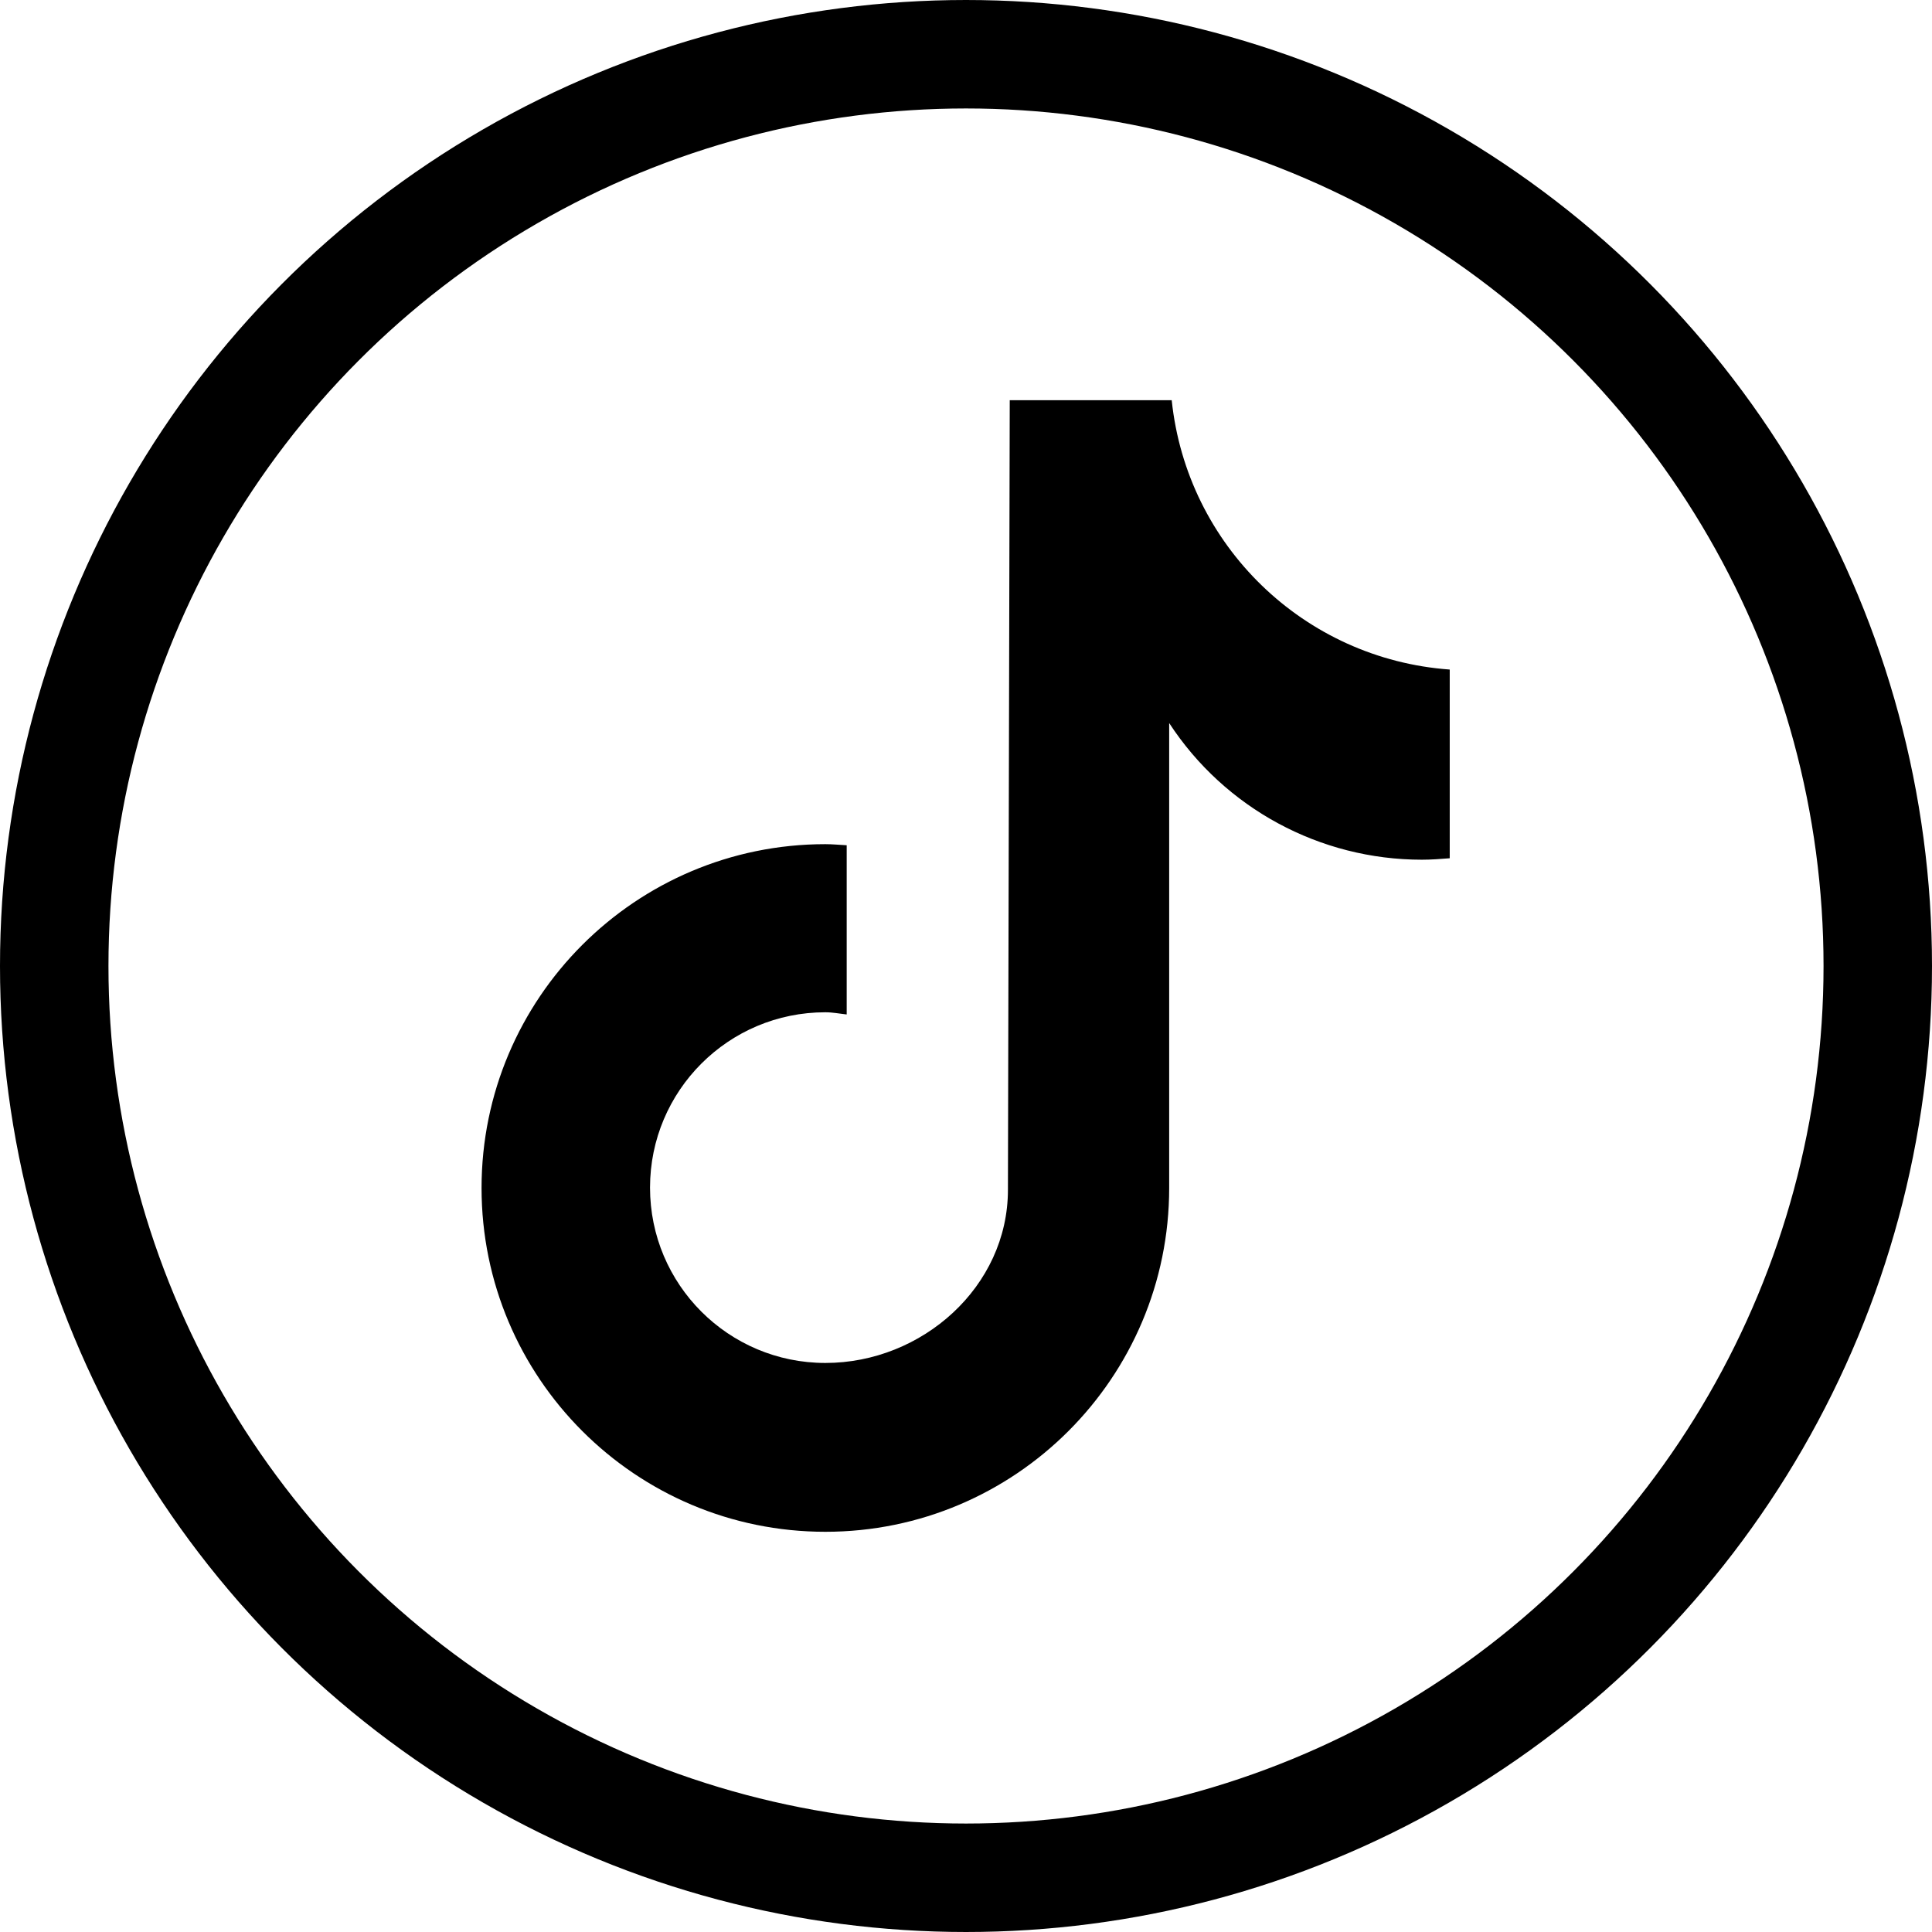
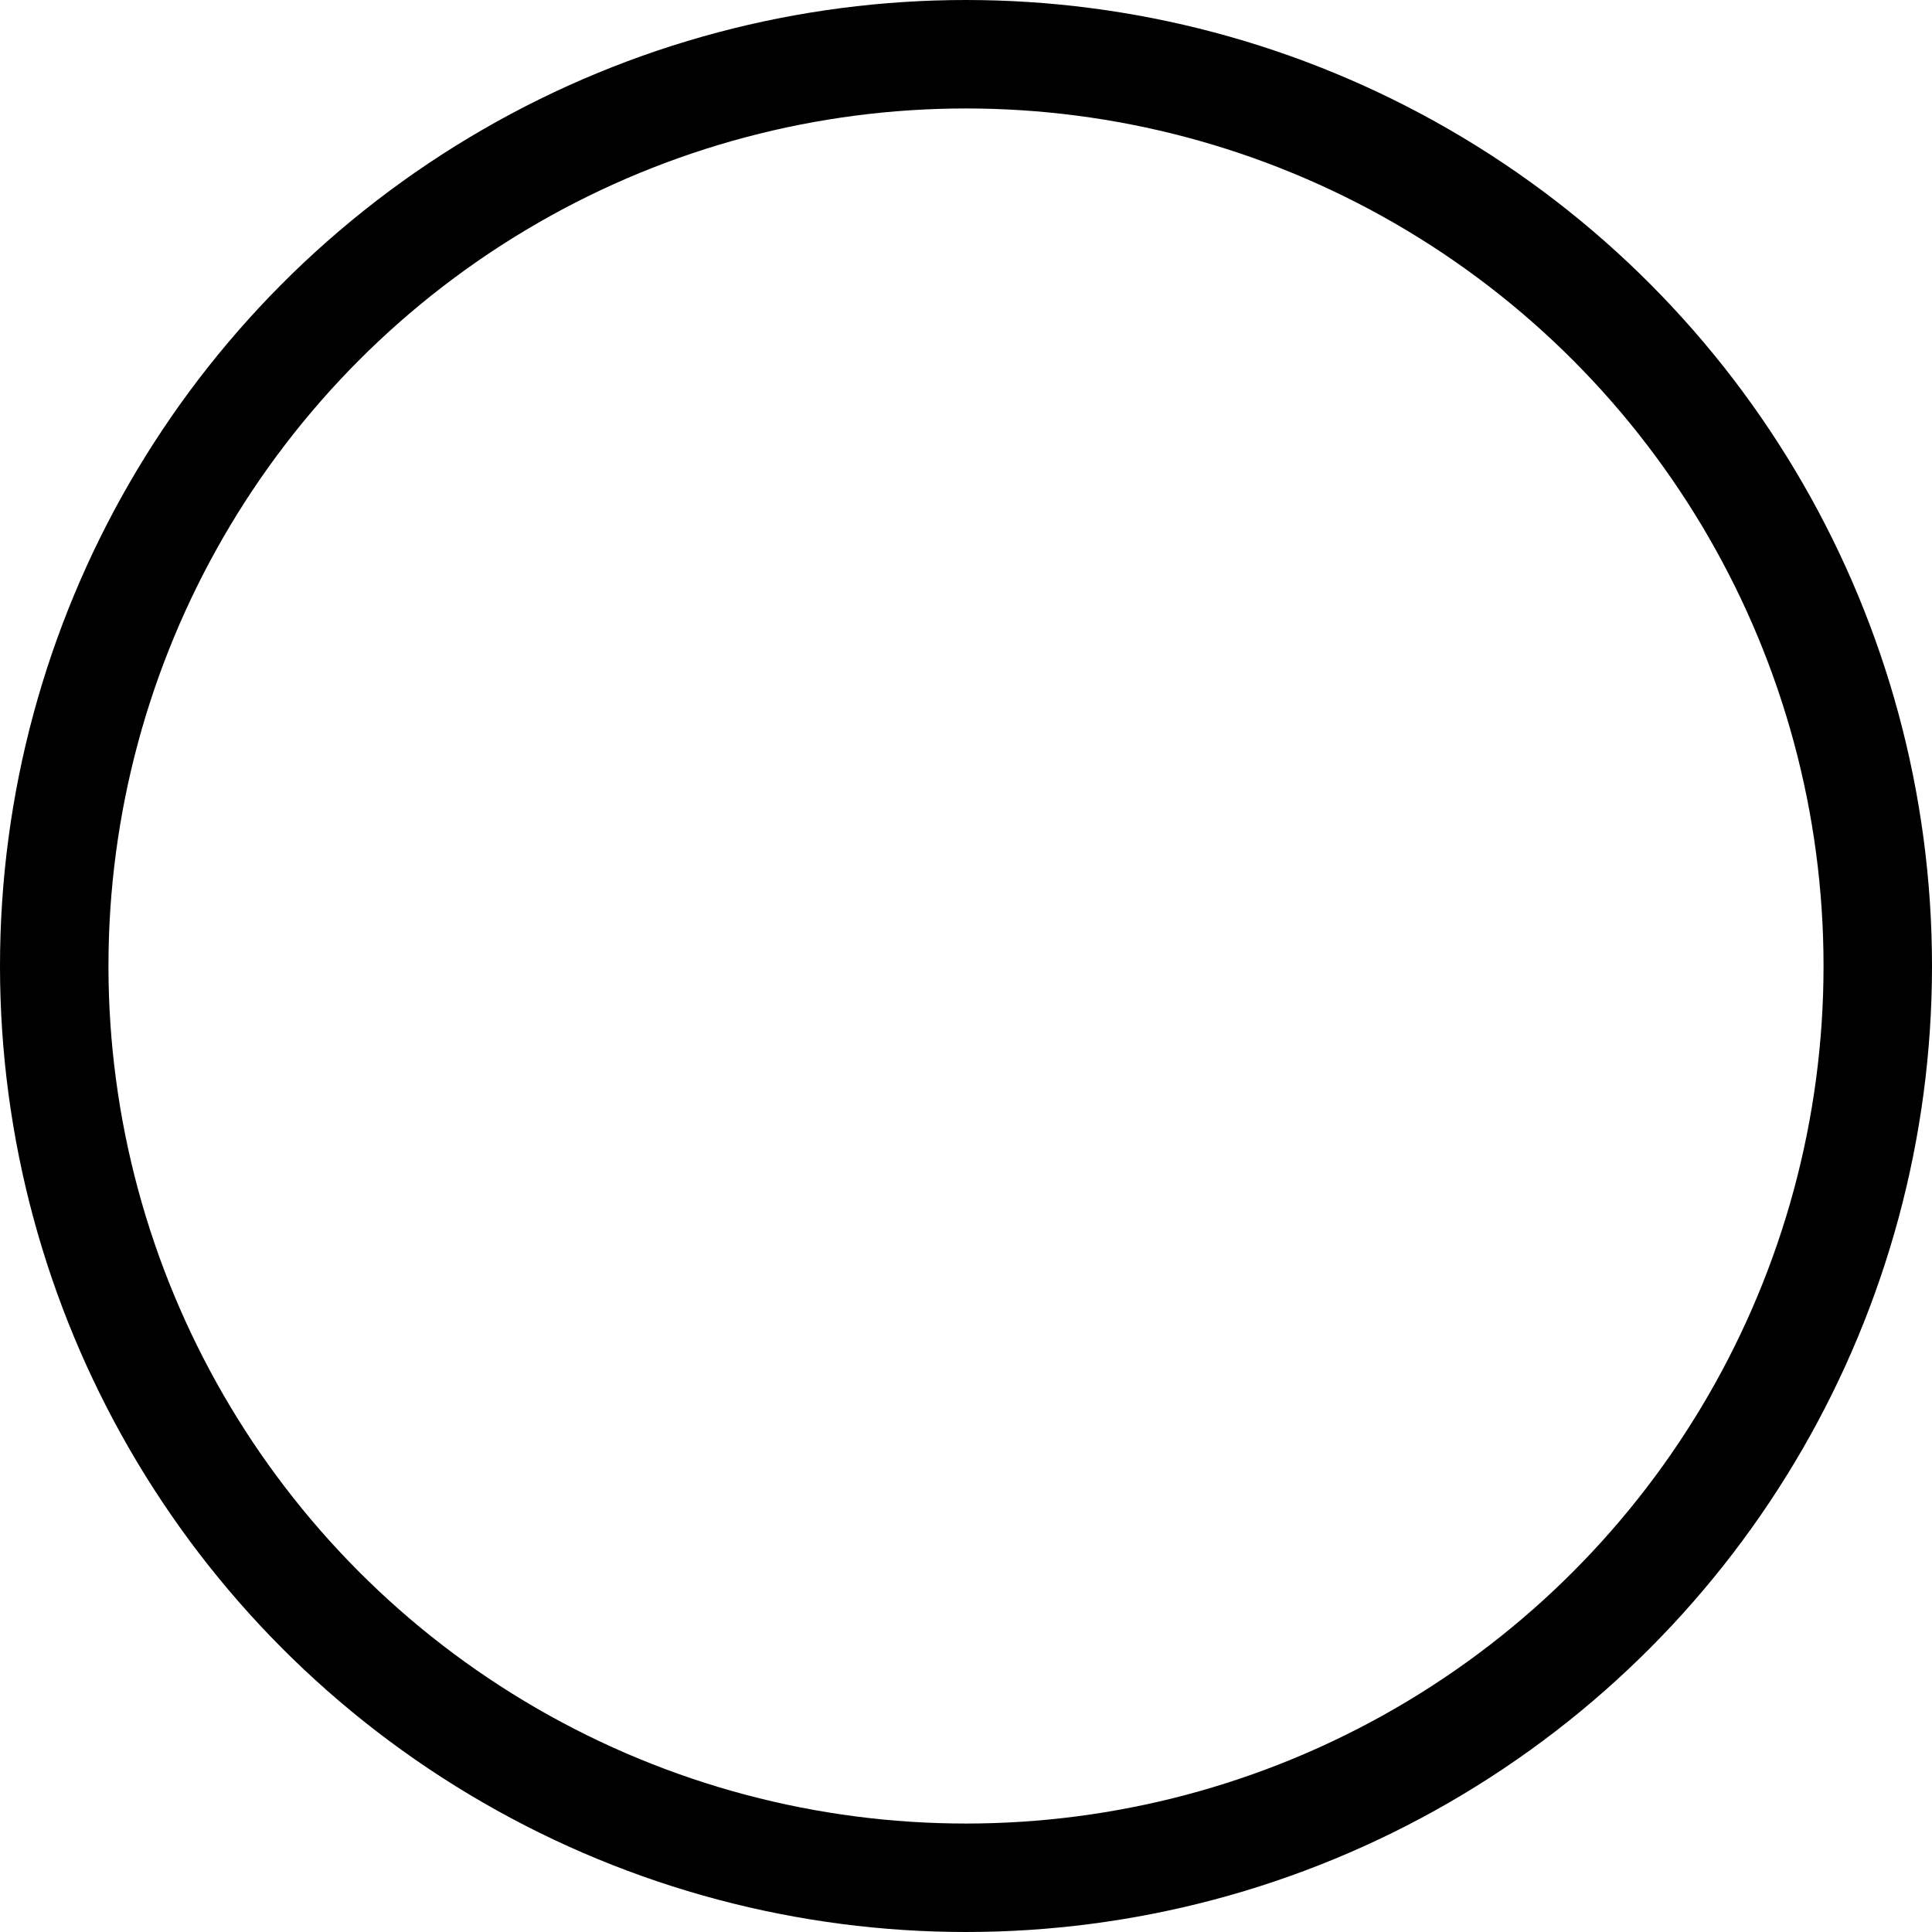
<svg xmlns="http://www.w3.org/2000/svg" viewBox="0 0 53.44 53.44" id="ELEMENTS">
  <defs>
    <style>.cls-1{fill:none;stroke:#000;stroke-miterlimit:10;stroke-width:3px;}</style>
  </defs>
  <g id="TikTok">
-     <path d="M40.1,23.74c-.26.02-.51.04-.77.04-2.82,0-5.45-1.42-6.99-3.78v12.86c0,5.25-4.26,9.51-9.51,9.51s-9.51-4.26-9.51-9.51,4.26-9.51,9.51-9.51h0c.2,0,.39.02.59.03v4.68c-.19-.02-.39-.06-.59-.06-2.68,0-4.85,2.17-4.85,4.85s2.17,4.85,4.85,4.85,5.05-2.11,5.05-4.79l.05-21.84h4.48c.42,4.02,3.66,7.16,7.69,7.45v5.21" />
    <circle r="25.22" cy="26.72" cx="26.72" class="cls-1" />
  </g>
</svg>